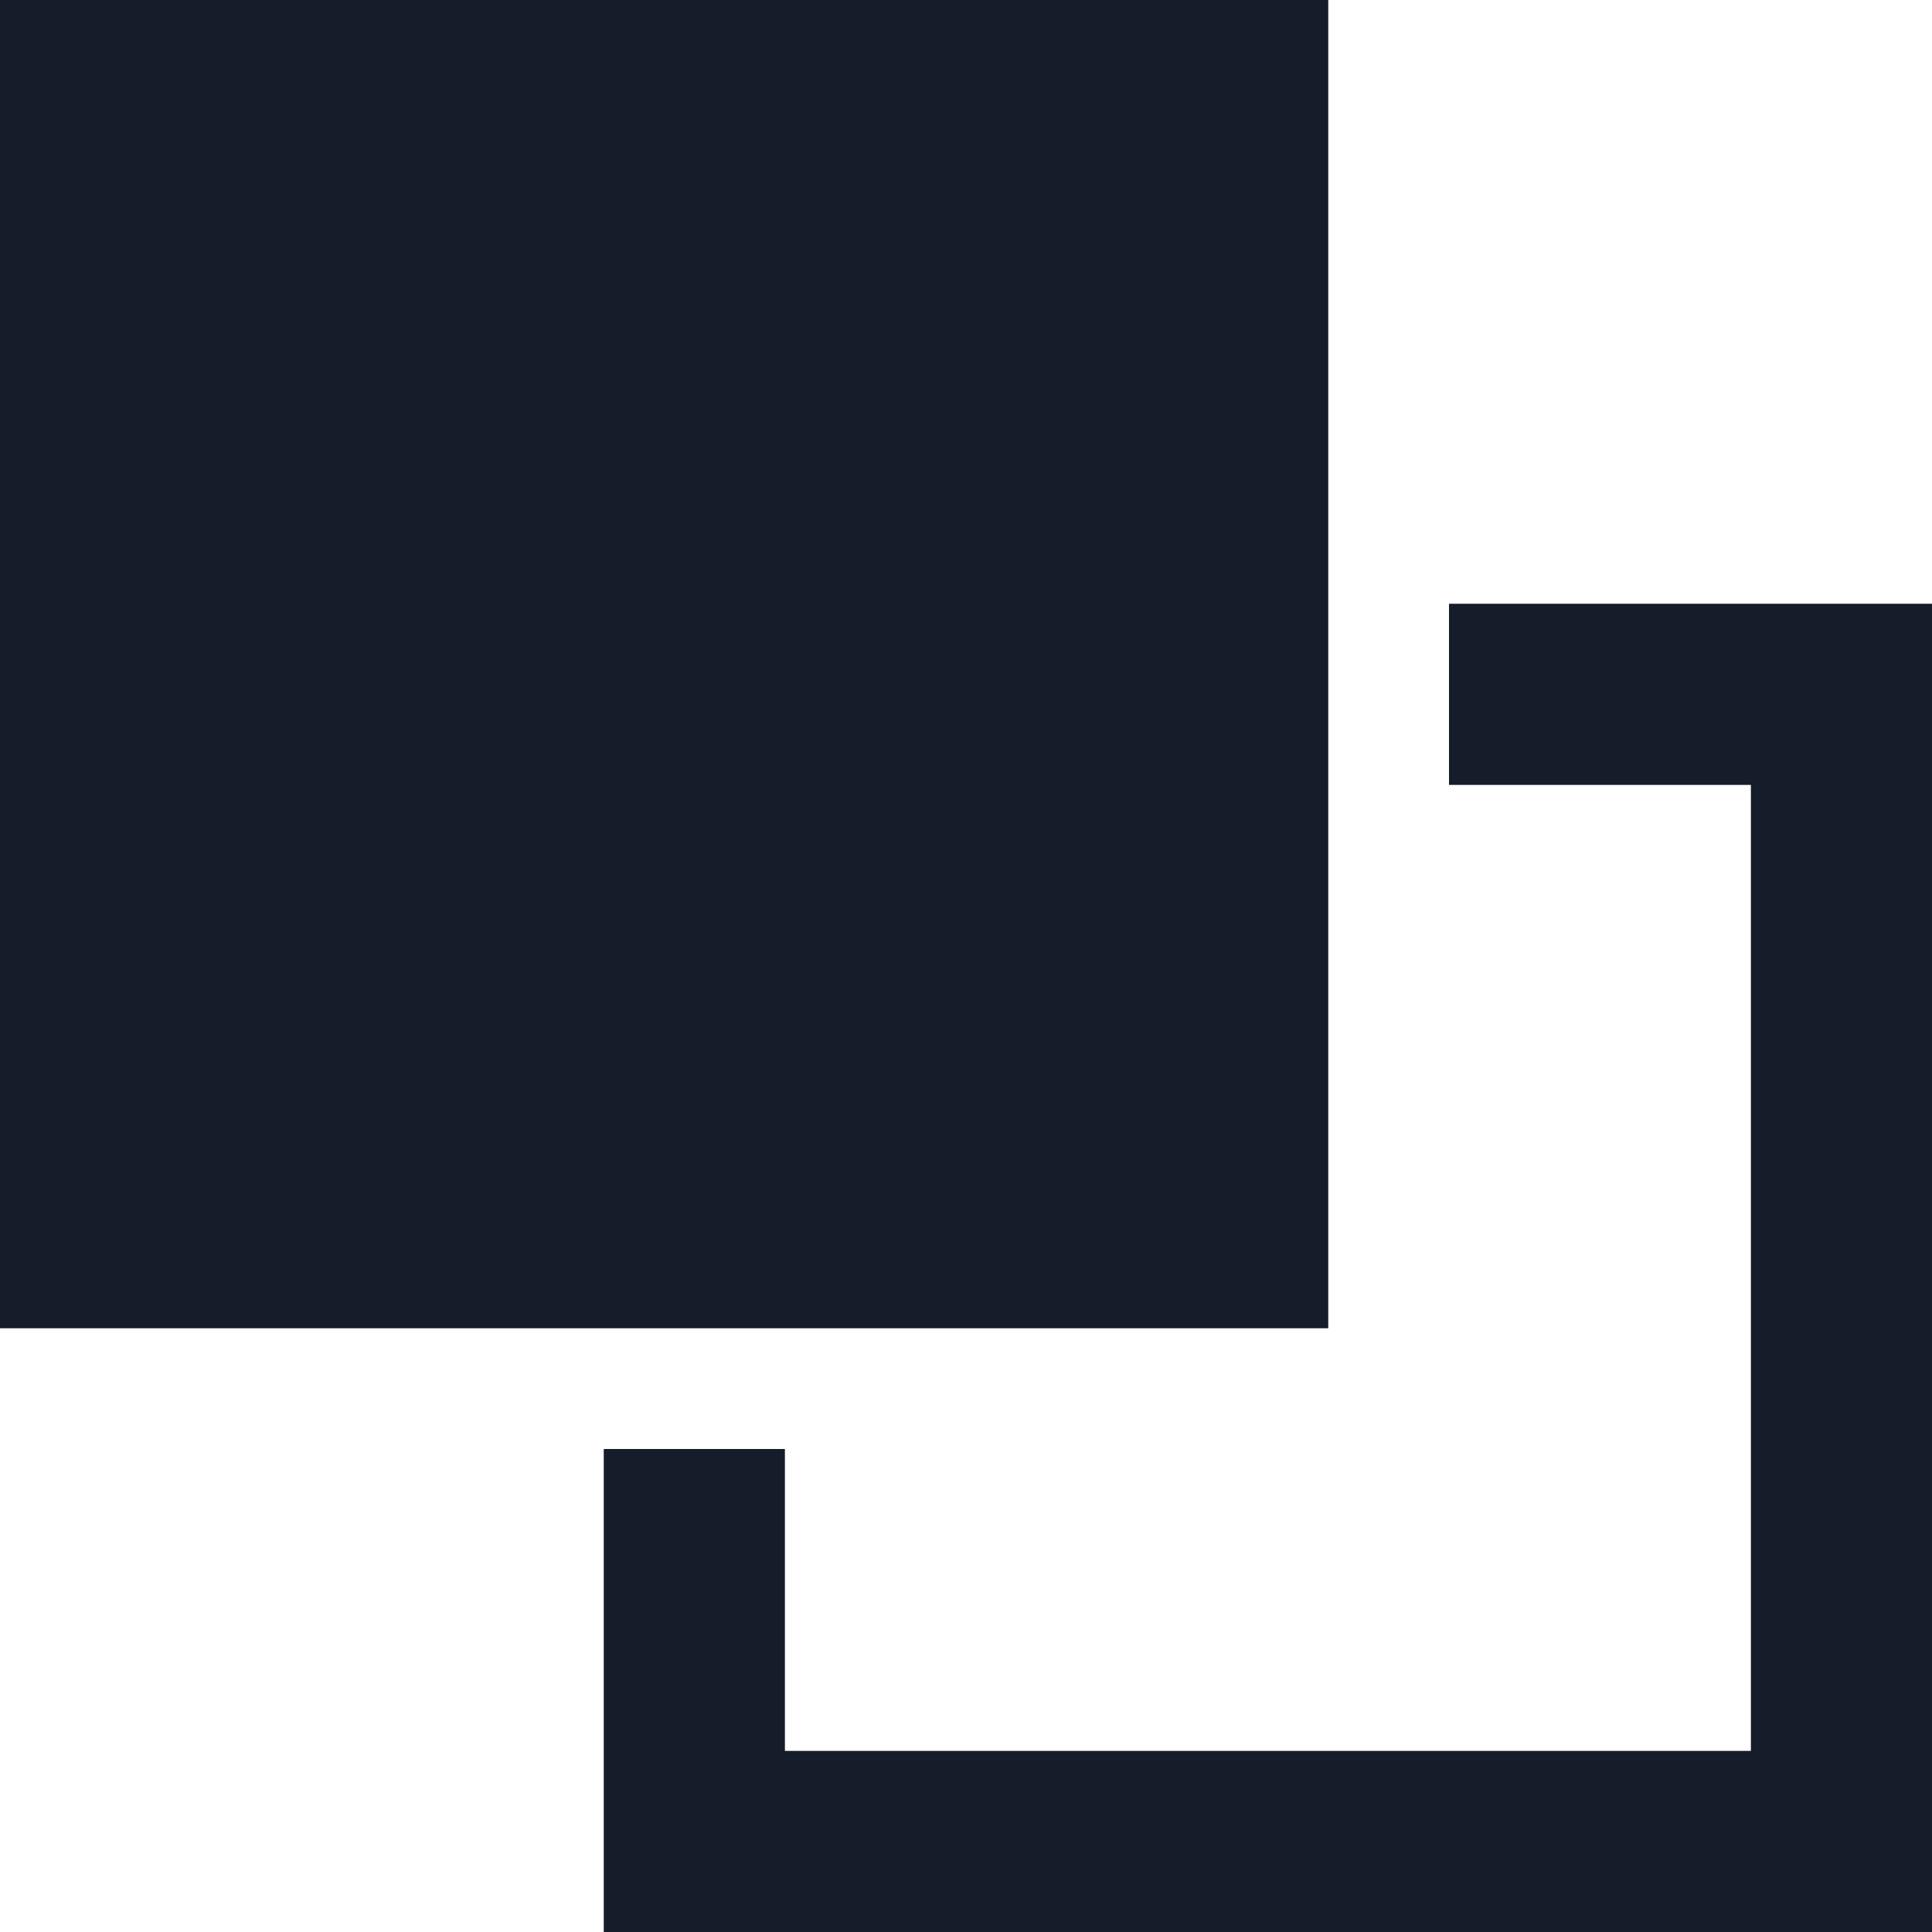
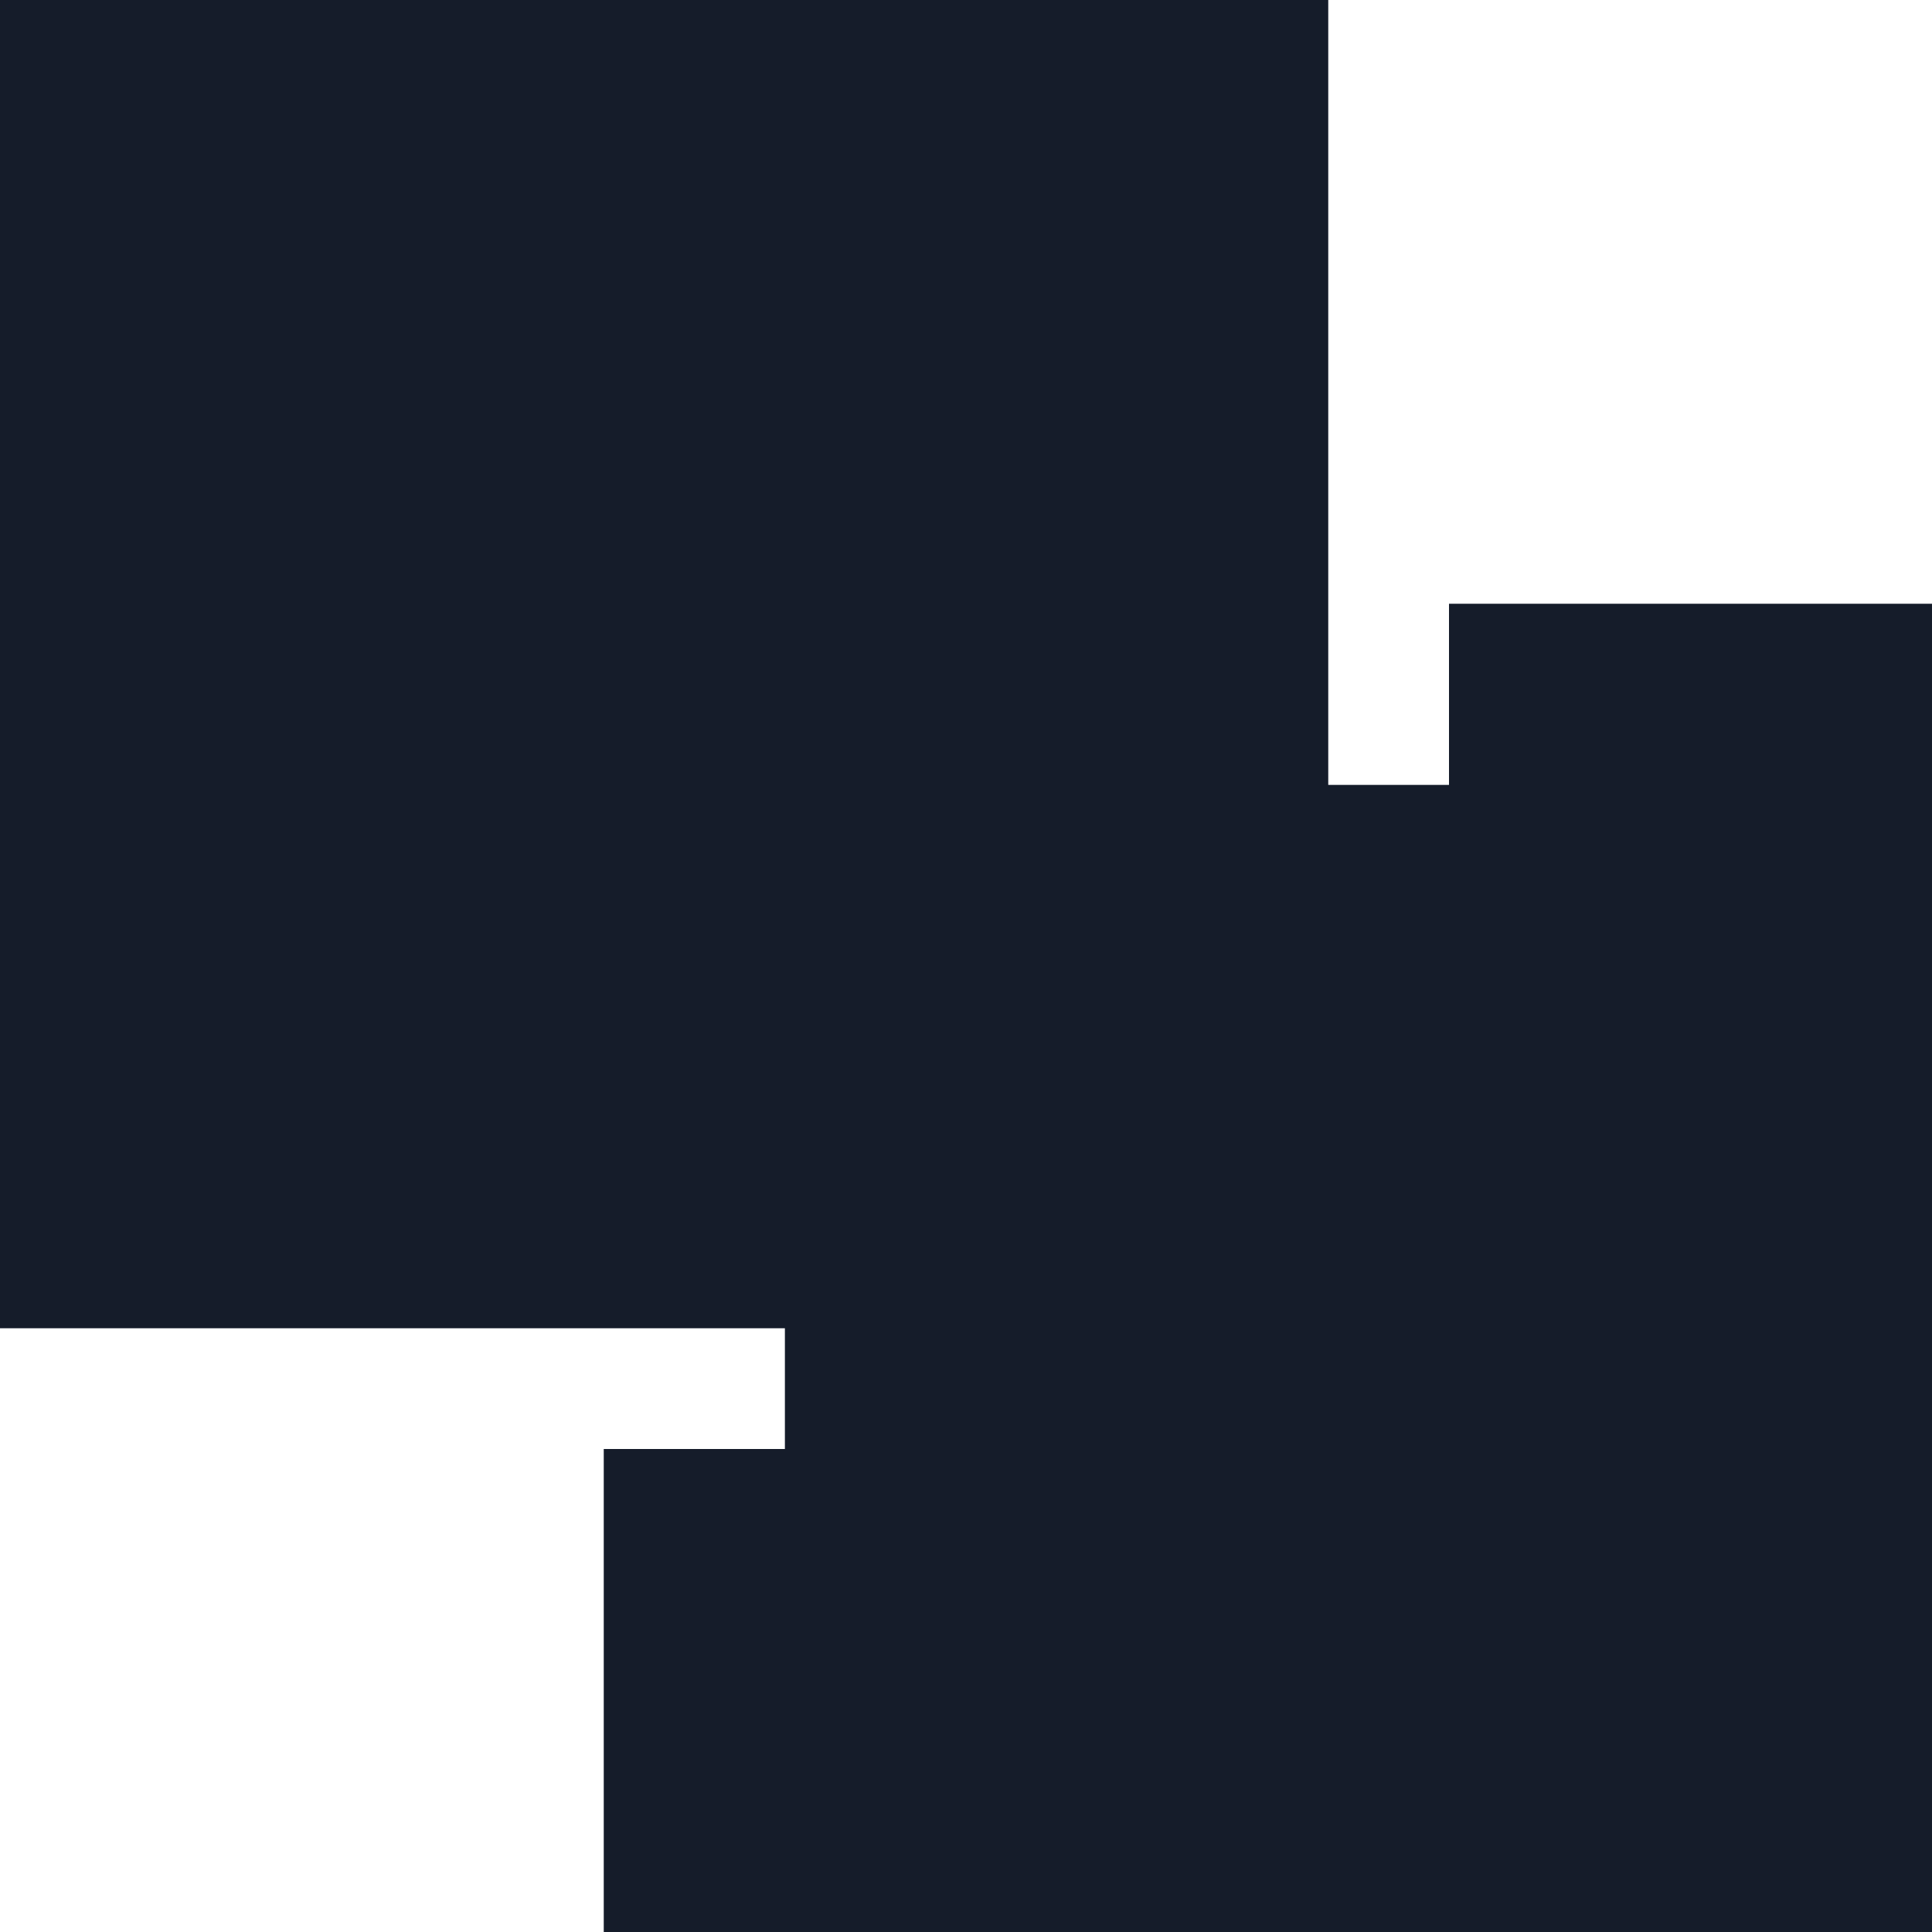
<svg xmlns="http://www.w3.org/2000/svg" width="50" height="50" viewBox="0 0 50 50">
-   <path id="bring-forward-sharp-regular" d="M20.313,45.313h25v-25H37.5V15.625H50V50H15.625V37.5h4.688ZM0,34.375V0H34.375V34.375Z" fill="#151C2A" />
+   <path id="bring-forward-sharp-regular" d="M20.313,45.313v-25H37.5V15.625H50V50H15.625V37.5h4.688ZM0,34.375V0H34.375V34.375Z" fill="#151C2A" />
</svg>